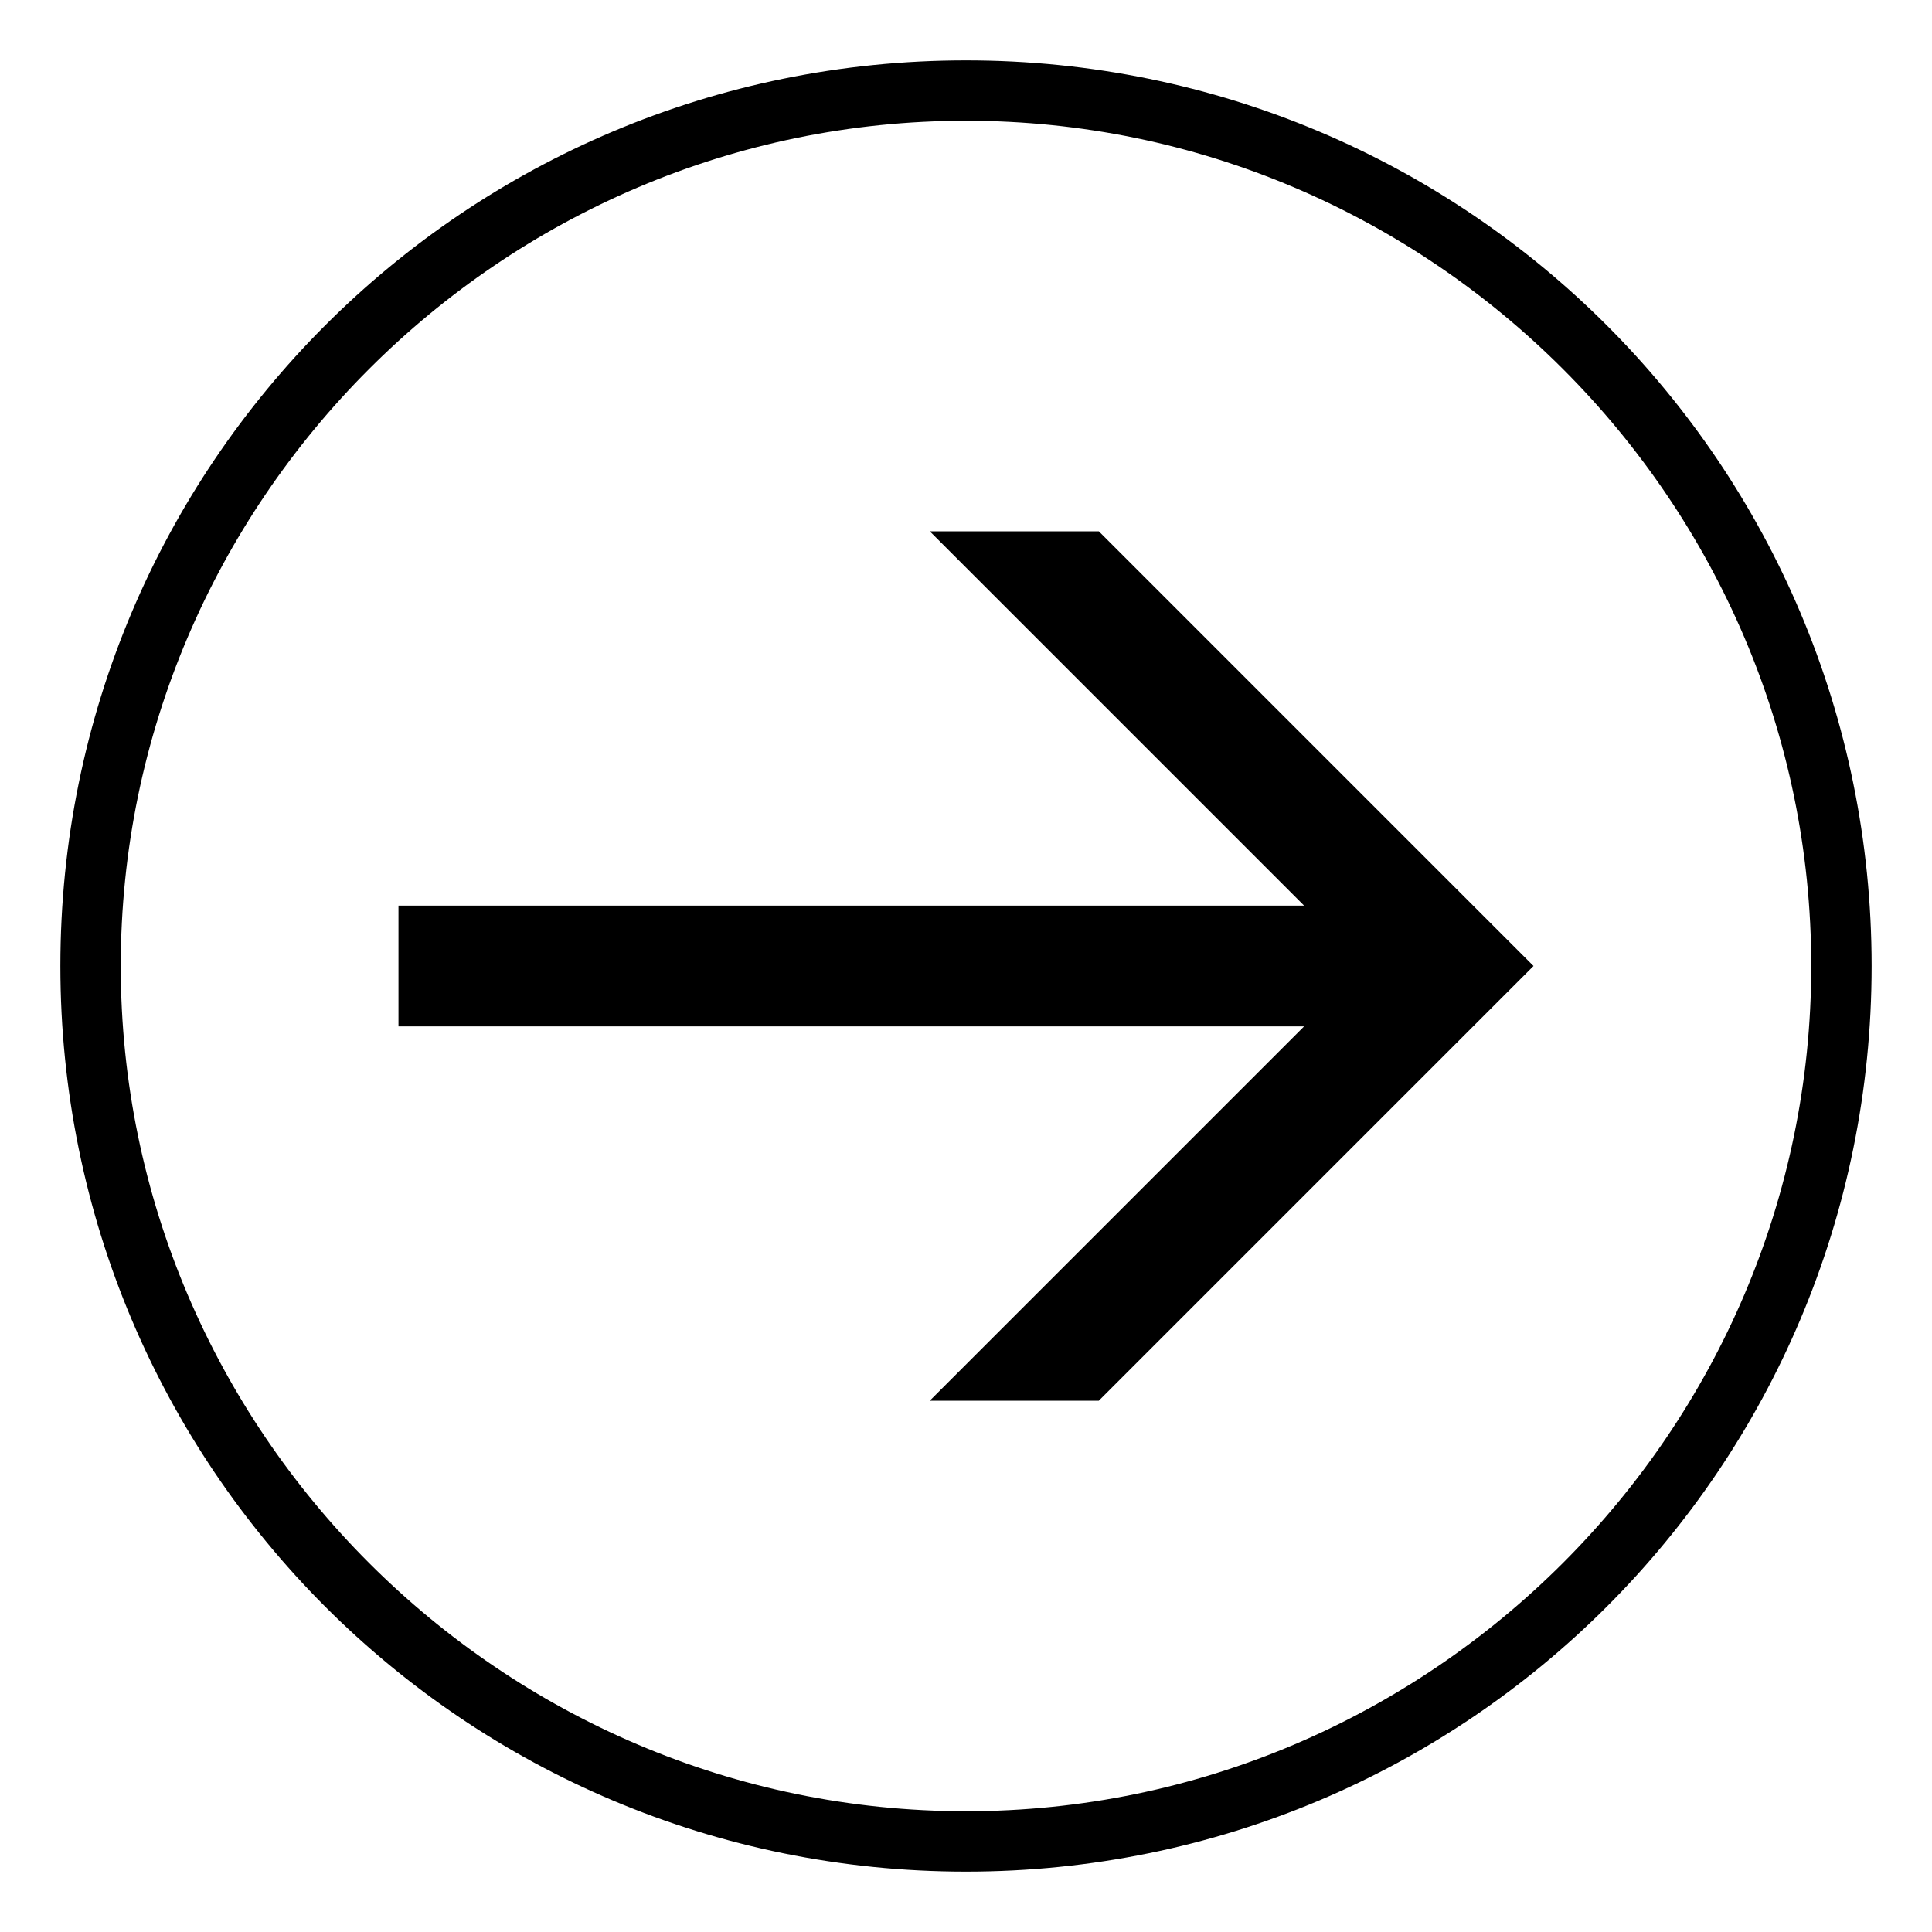
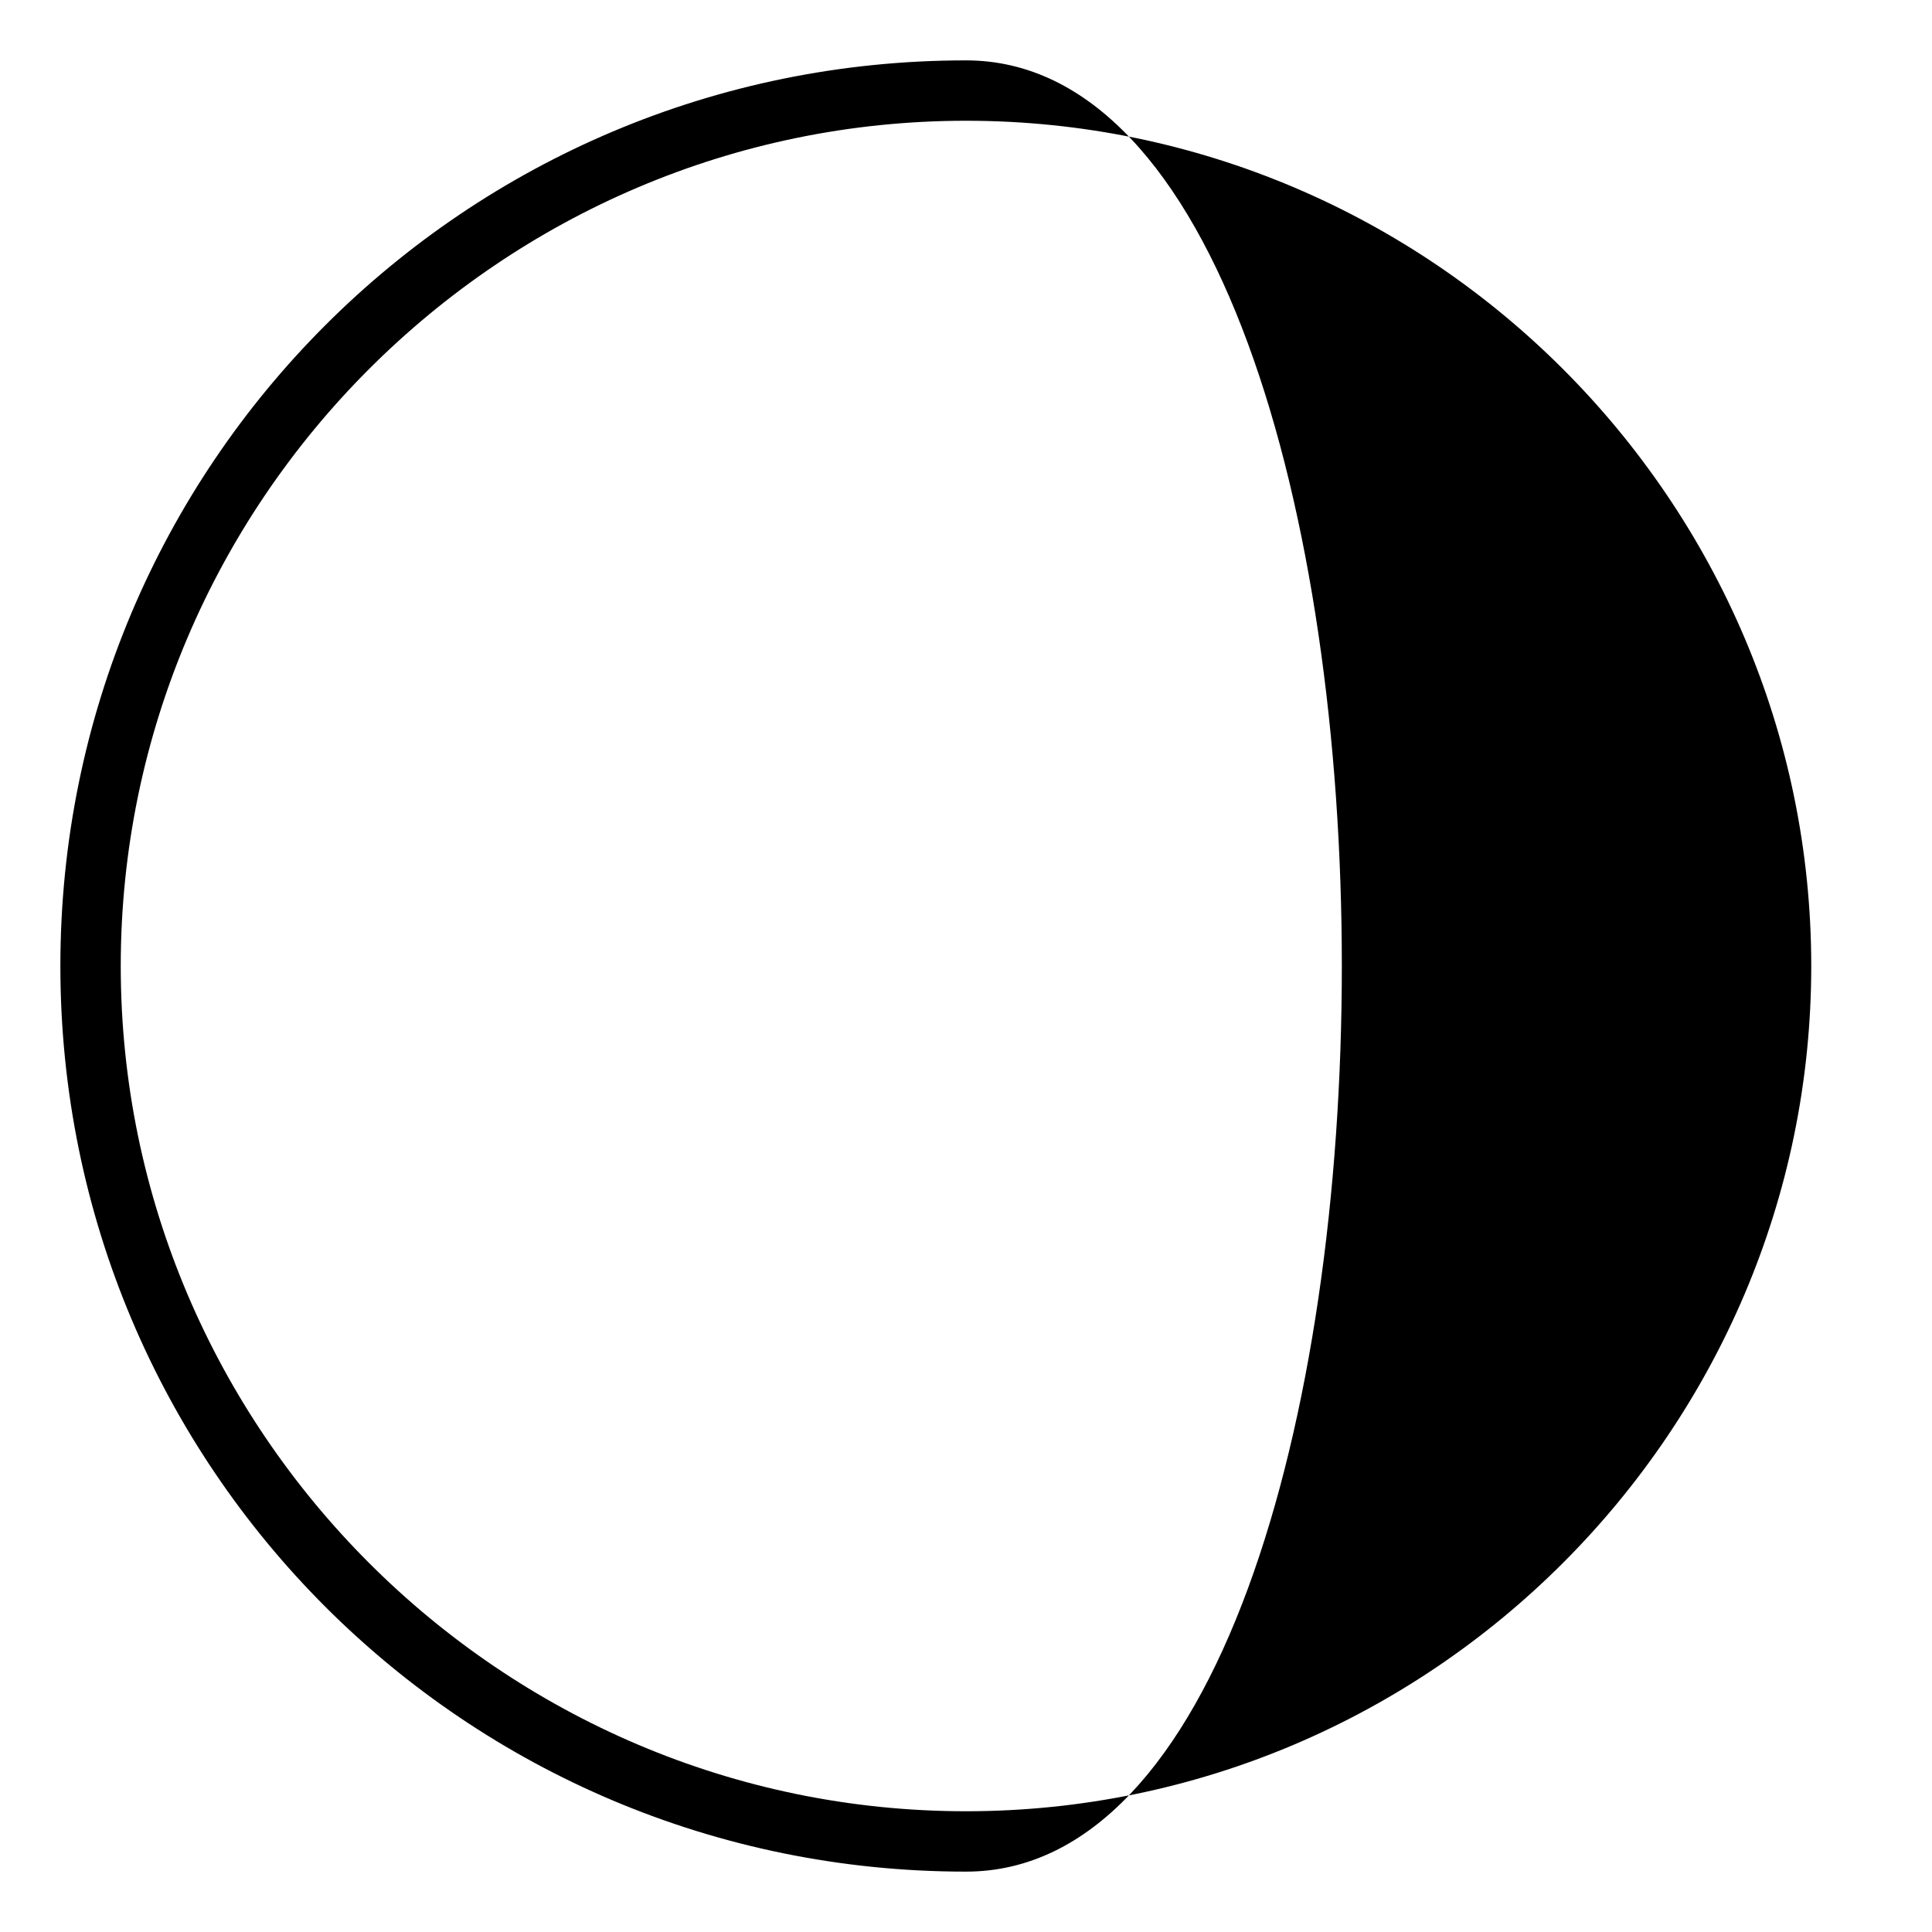
<svg xmlns="http://www.w3.org/2000/svg" version="1.1" id="Calque_1" x="0px" y="0px" viewBox="0 0 32 32" style="enable-background:new 0 0 32 32;" xml:space="preserve">
  <style type="text/css">
	.st0{fill:#FFFFFF;}
	.st1{fill:#E8EAED;}
	.st2{opacity:0.6;}
</style>
  <g>
    <g>
-       <path d="M16,2c7.7,0,14,6.3,14,14s-6.3,14-14,14S2,23.7,2,16S8.3,2,16,2 M16,1C7.7,1,1,7.7,1,16s6.7,15,15,15s15-6.7,15-15    S24.3,1,16,1L16,1z" />
+       <path d="M16,2c7.7,0,14,6.3,14,14s-6.3,14-14,14S2,23.7,2,16S8.3,2,16,2 M16,1C7.7,1,1,7.7,1,16s6.7,15,15,15S24.3,1,16,1L16,1z" />
    </g>
-     <polygon points="24,14.6 18.2,8.8 15.4,8.8 21.6,15 6.6,15 6.6,17 21.6,17 15.4,23.2 18.2,23.2 25.4,16  " />
  </g>
</svg>